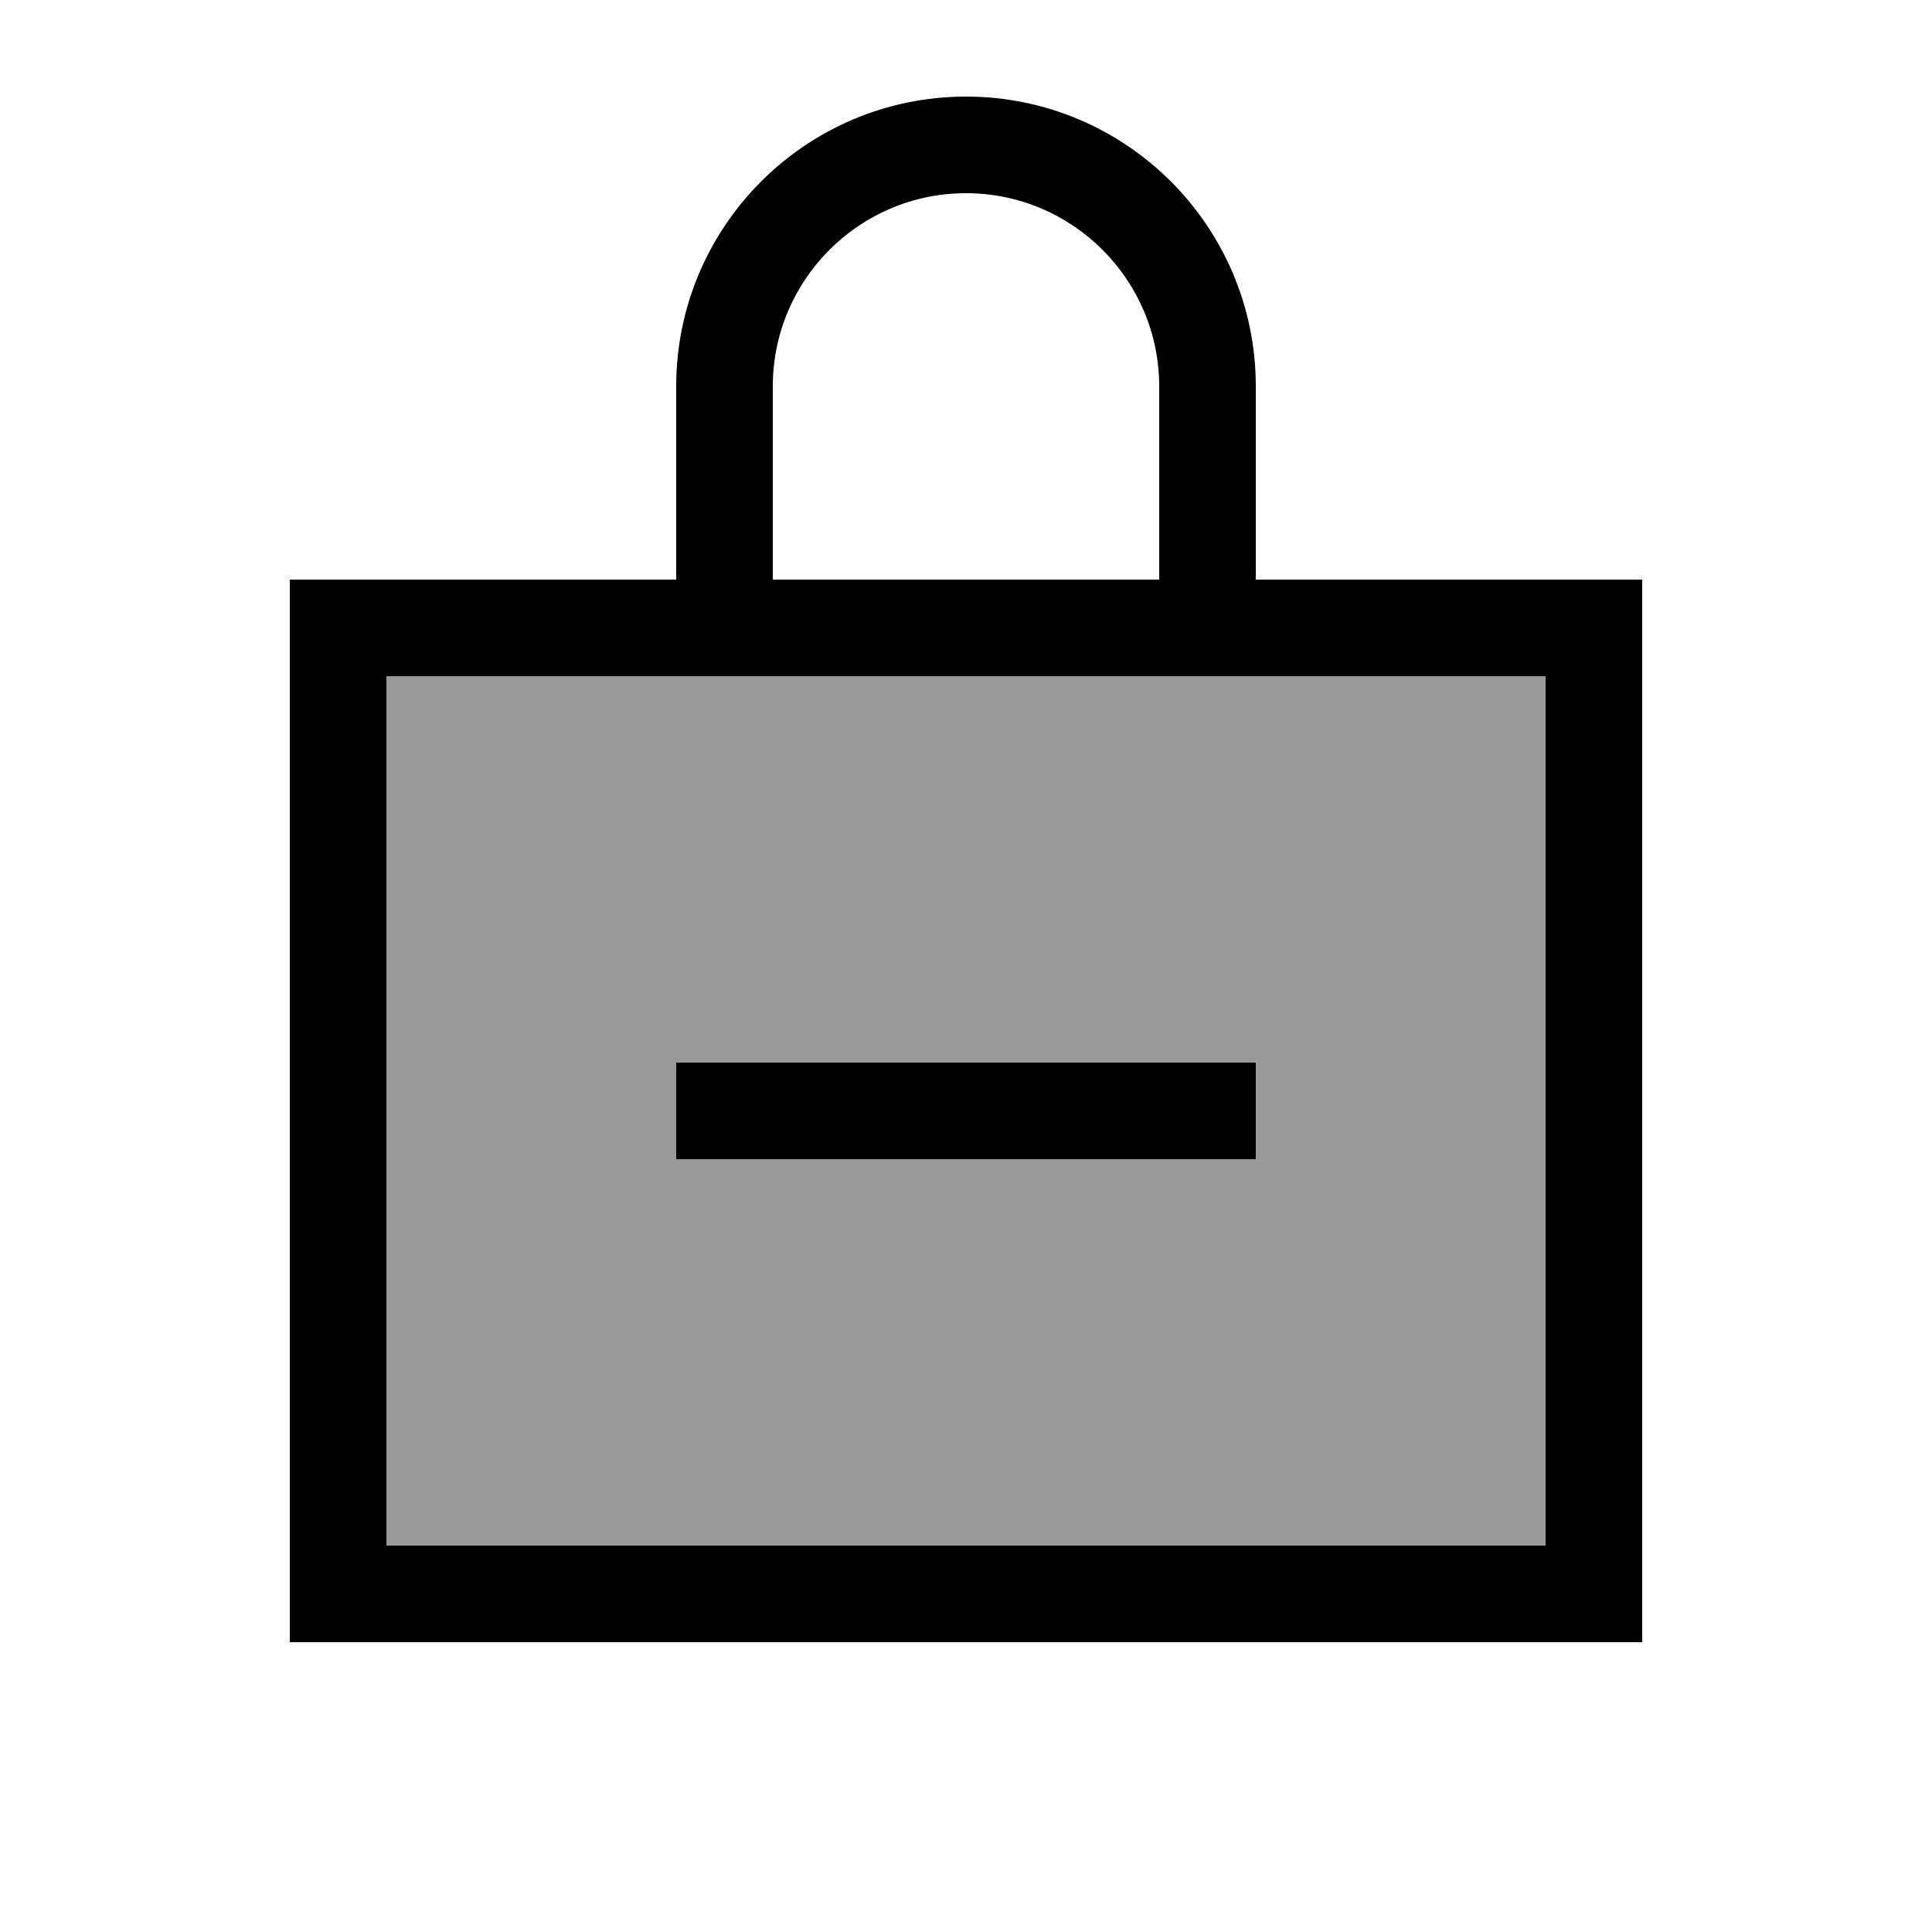
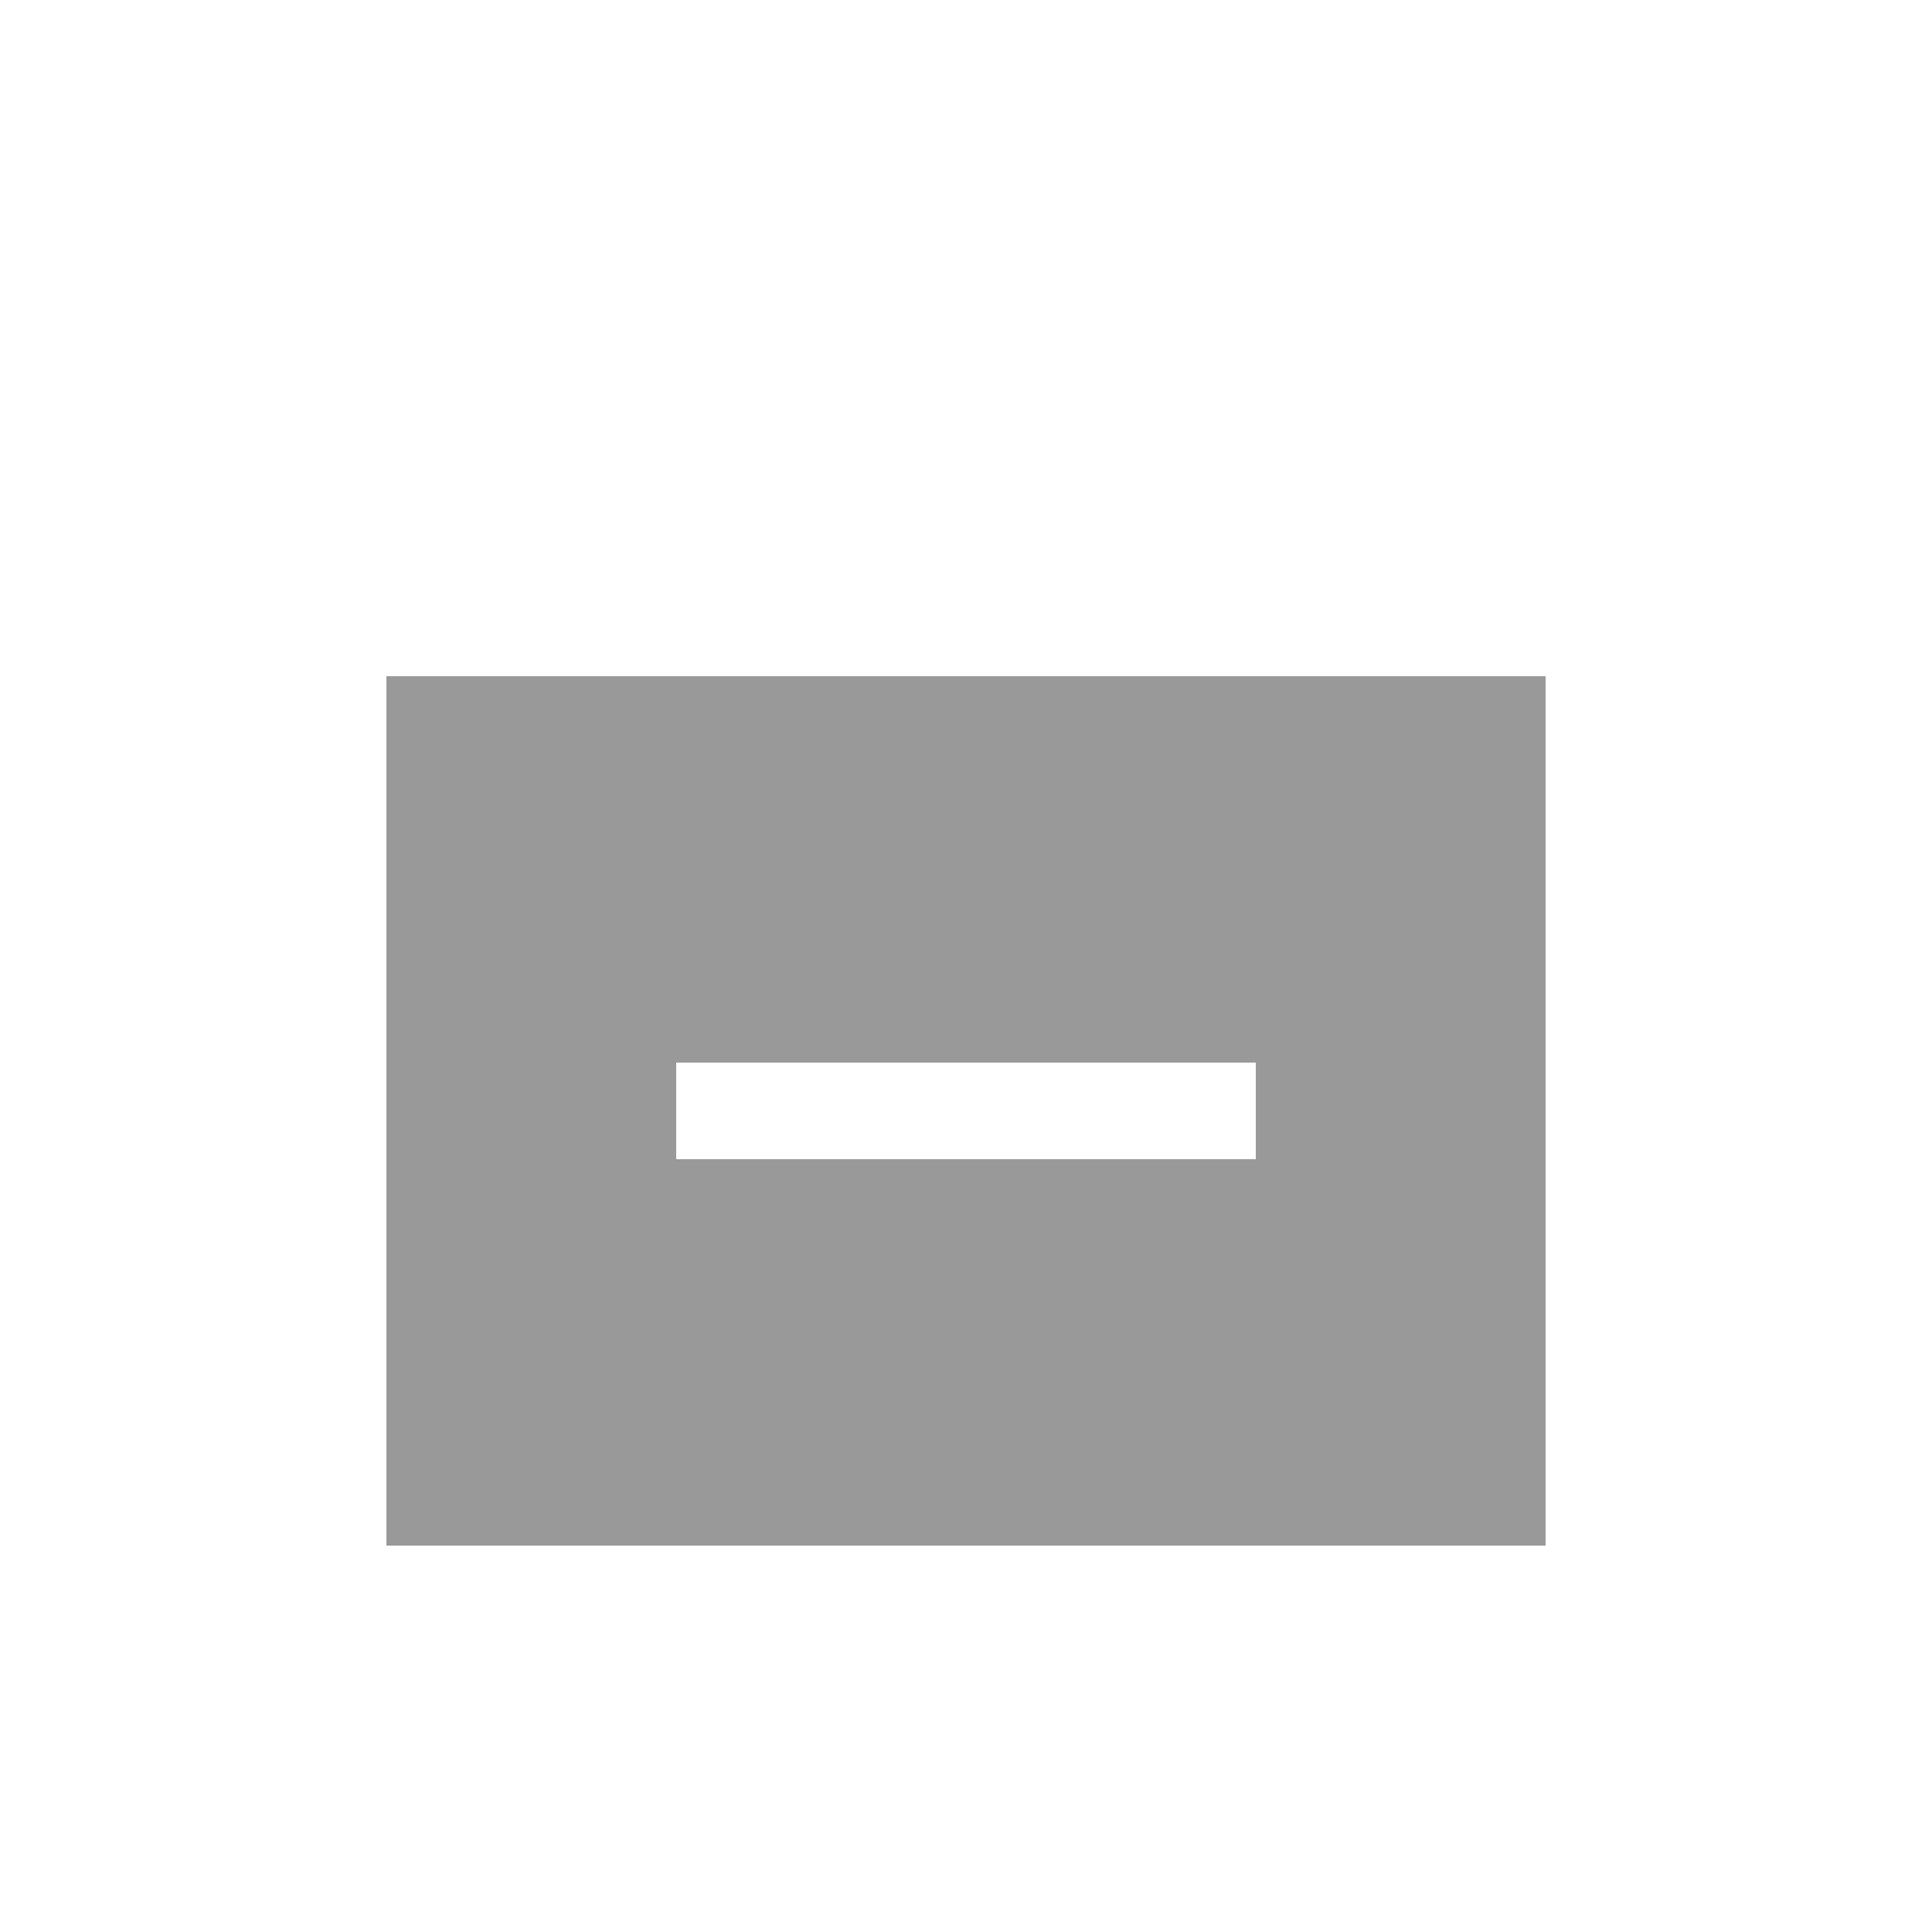
<svg xmlns="http://www.w3.org/2000/svg" viewBox="0 0 640 640">
  <path opacity=".4" fill="currentColor" d="M128 224L128 512L512 512L512 224L128 224zM224 352L416 352L416 384L224 384L224 352z" />
-   <path fill="currentColor" d="M256 128L256 192L384 192L384 128C384 92.7 355.3 64 320 64C284.7 64 256 92.7 256 128zM416 224L128 224L128 512L512 512L512 224L416 224zM224 192L224 128C224 75 267 32 320 32C373 32 416 75 416 128L416 192L544 192L544 544L96 544L96 192L224 192zM240 352L416 352L416 384L224 384L224 352L240 352z" />
</svg>